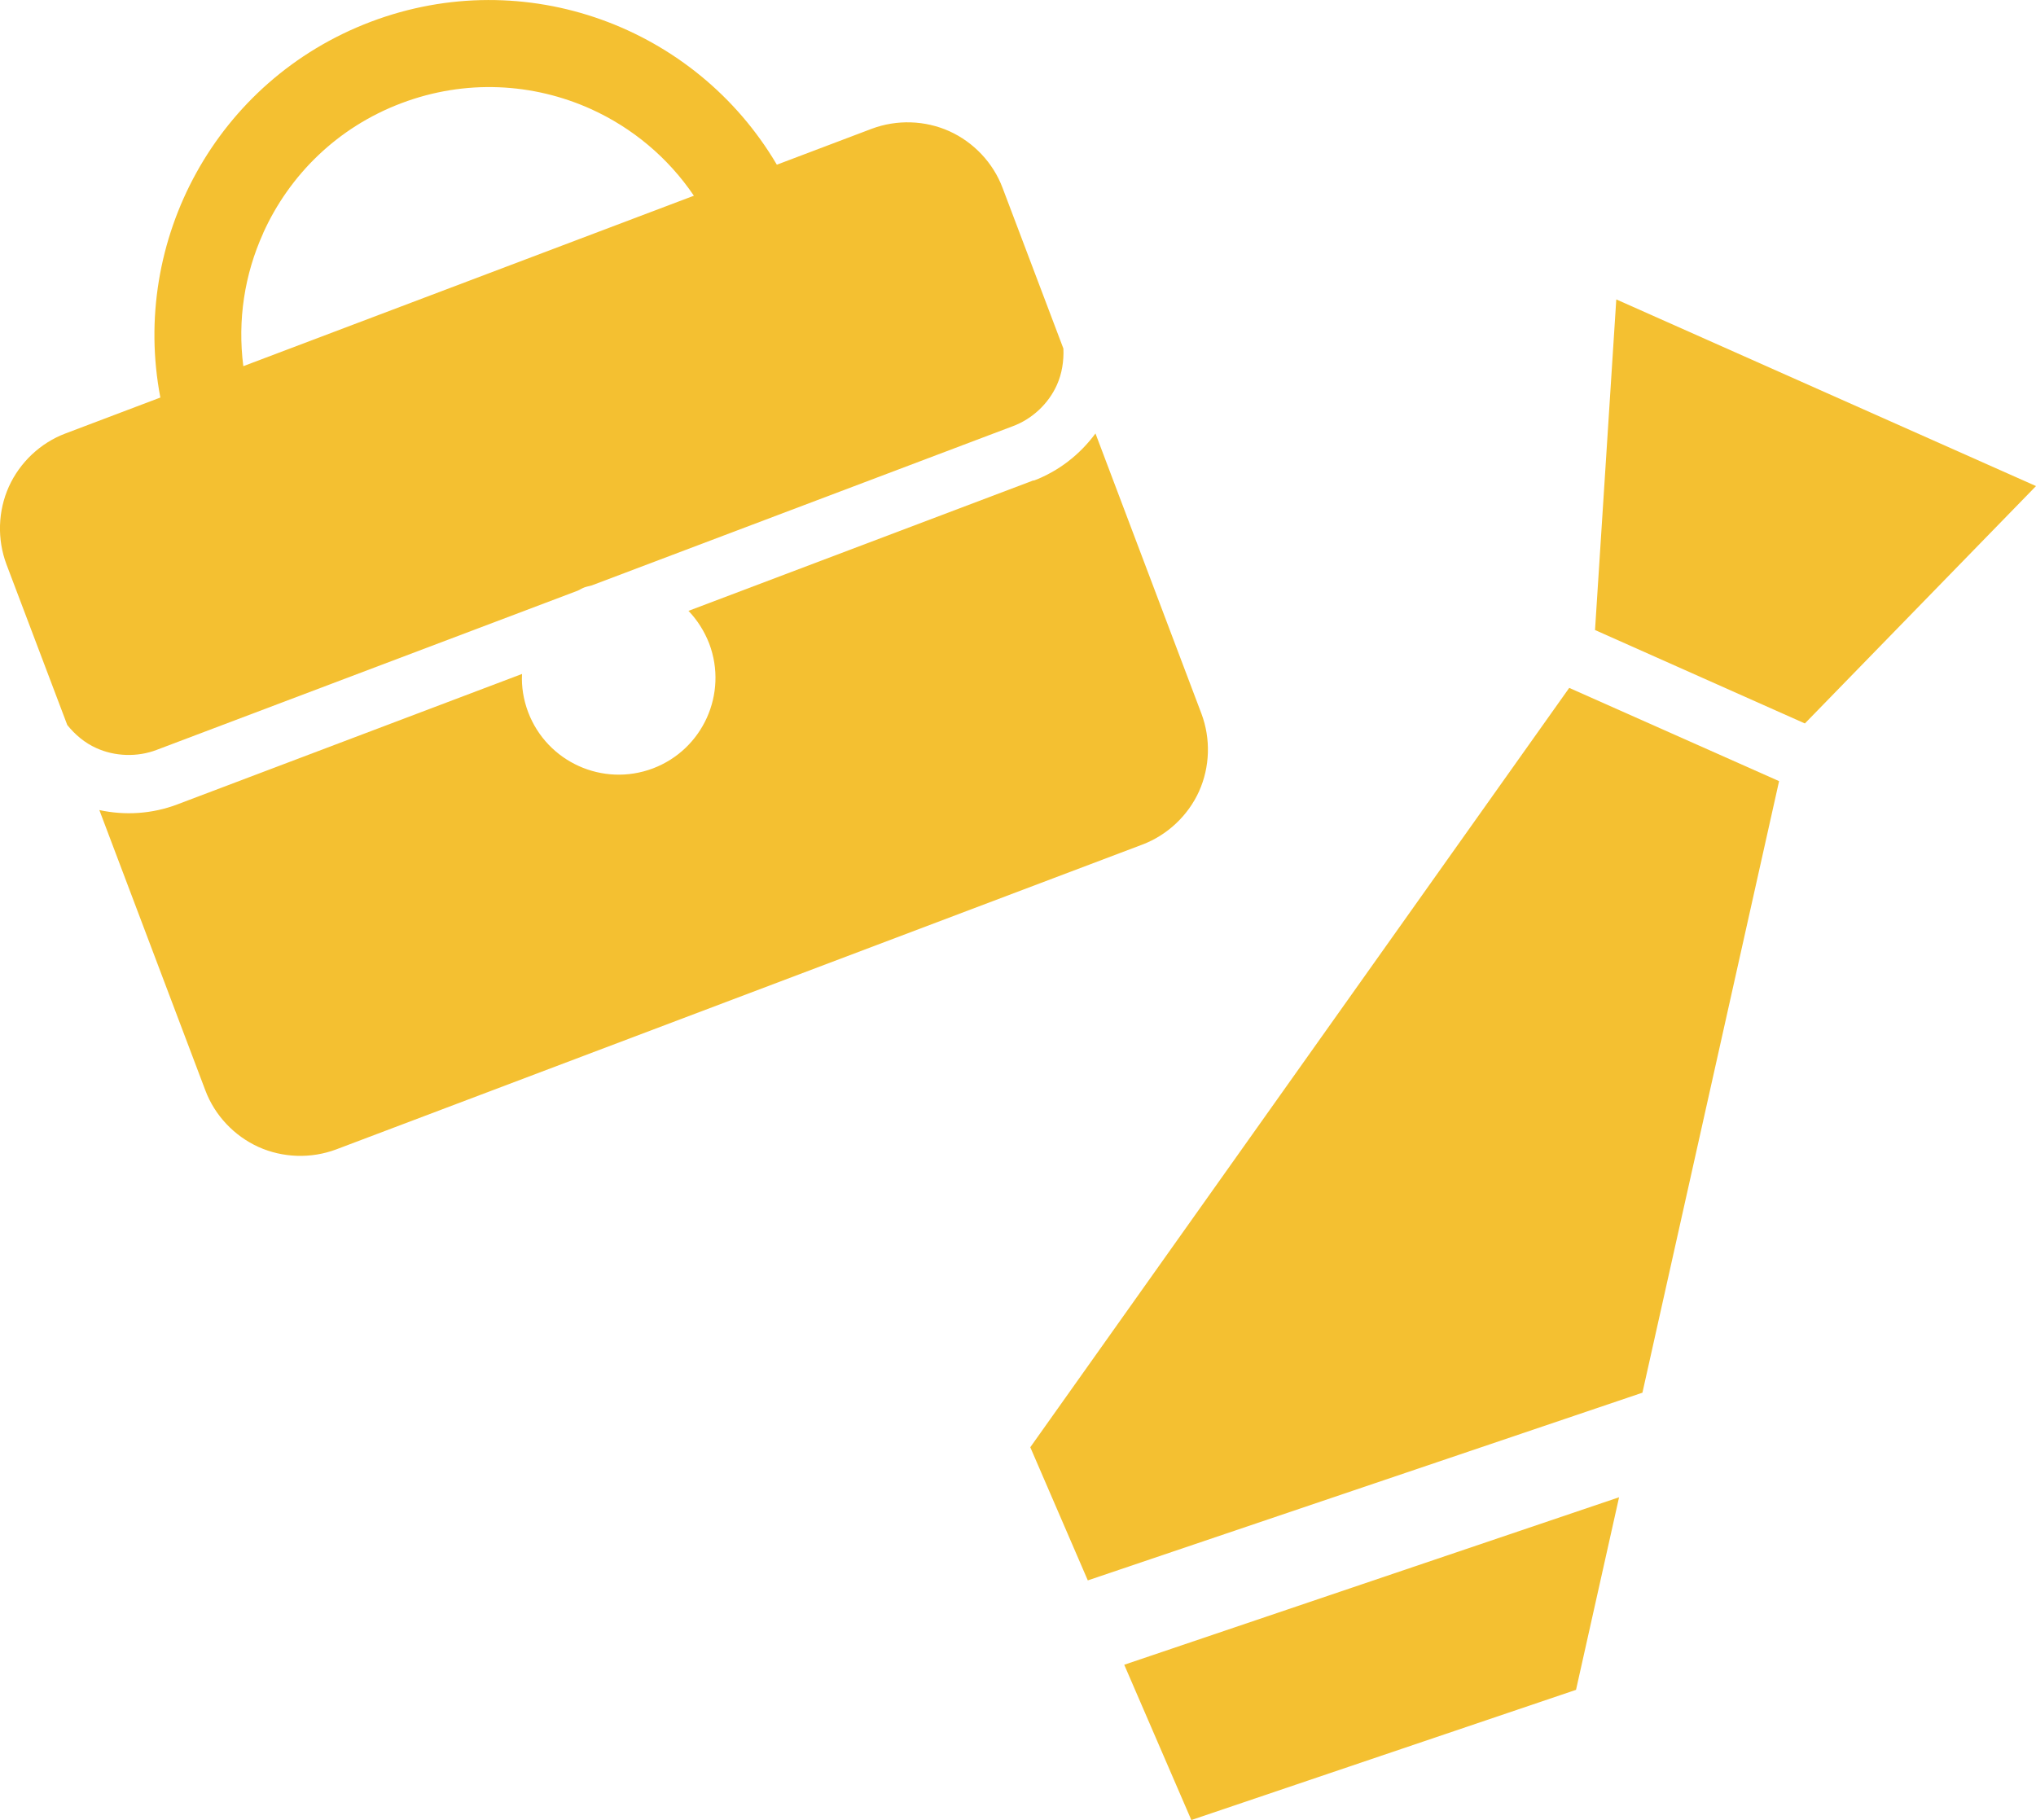
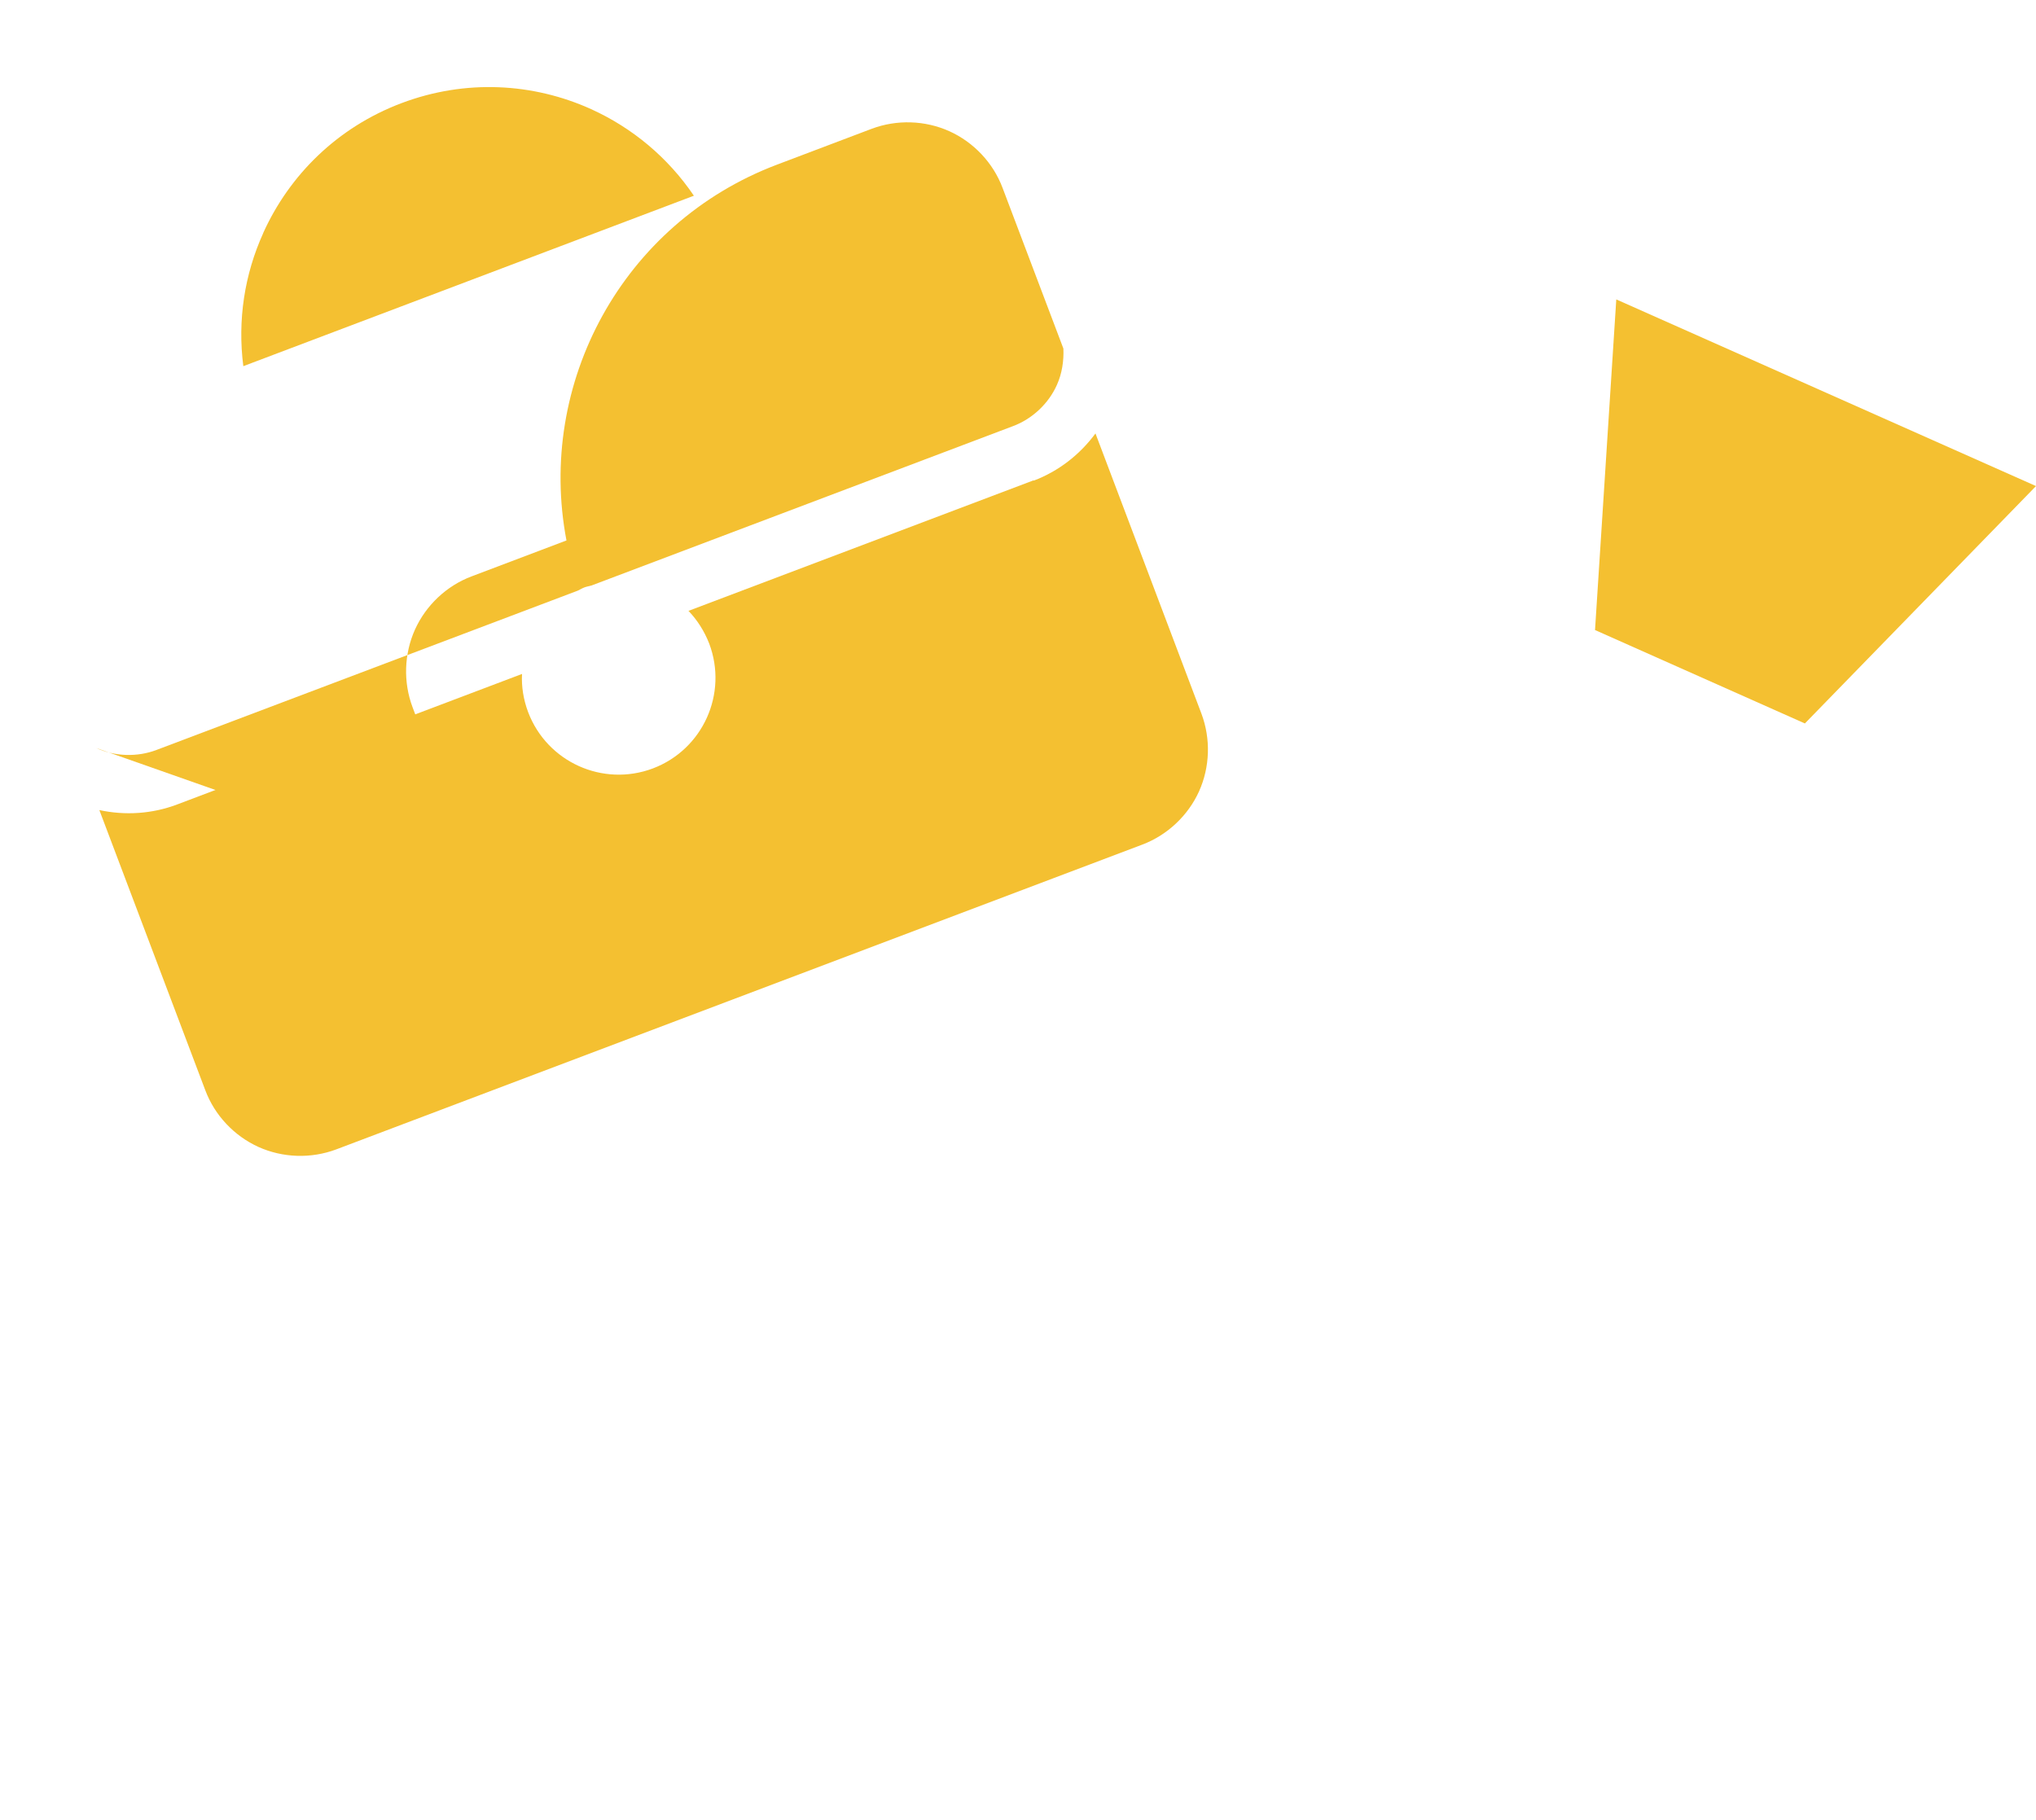
<svg xmlns="http://www.w3.org/2000/svg" id="_レイヤー_2" width="116.81" height="104.43" viewBox="0 0 116.81 104.43">
  <g id="_レイヤー_1-2">
    <path d="m59.3,27.56l-19.8,7.49c.5.52.91,1.16,1.19,1.88,1.08,2.87-.36,6.07-3.23,7.16-2.87,1.08-6.07-.36-7.16-3.23-.27-.72-.39-1.47-.35-2.19l-19.79,7.49c-1.43.54-2.98.64-4.46.32l6.08,16.08c.54,1.44,1.66,2.62,3.05,3.25,1.4.63,3.02.68,4.46.14l46.25-17.49c1.43-.54,2.62-1.66,3.25-3.05.63-1.4.68-3.02.14-4.46l-6.08-16.08c-.9,1.22-2.12,2.17-3.55,2.71" style="fill:#f4c031;" />
-     <path d="m15.1,13.37c1.5-3.32,4.25-6.06,7.93-7.45,3.68-1.39,7.56-1.16,10.88.34,2.36,1.07,4.41,2.77,5.9,4.97l-25.85,9.78c-.34-2.64.07-5.27,1.14-7.63m-9.58,29.54c1.07.49,2.36.53,3.46.11l24.17-9.14c.13-.06.25-.14.39-.19.14-.05.28-.07.41-.11l24.17-9.14c1.1-.41,2.04-1.29,2.52-2.37.29-.65.4-1.37.37-2.08l-3.49-9.22c-.54-1.44-1.66-2.62-3.05-3.25-1.4-.63-3.02-.68-4.46-.14l-5.44,2.06C39.91,1.54,30.14-2.11,21.27,1.25c-8.87,3.36-13.79,12.56-12.07,21.56l-5.44,2.06c-1.44.54-2.62,1.66-3.25,3.05-.63,1.4-.68,3.02-.14,4.46l3.49,9.22c.45.56,1.01,1.03,1.66,1.32" style="fill:#f4c031;" />
-     <polygon points="92.89 85.91 64.5 95.52 68.35 104.43 90.42 96.96 92.89 85.91" style="fill:#f4c031;" />
+     <path d="m15.1,13.37c1.5-3.32,4.25-6.06,7.93-7.45,3.68-1.39,7.56-1.16,10.88.34,2.36,1.07,4.41,2.77,5.9,4.97l-25.85,9.78c-.34-2.64.07-5.27,1.14-7.63m-9.58,29.54c1.07.49,2.36.53,3.46.11l24.17-9.14c.13-.06.25-.14.39-.19.14-.05.28-.07.41-.11l24.17-9.14c1.1-.41,2.04-1.29,2.52-2.37.29-.65.4-1.37.37-2.08l-3.49-9.22c-.54-1.44-1.66-2.62-3.05-3.25-1.4-.63-3.02-.68-4.46-.14l-5.44,2.06c-8.87,3.36-13.79,12.56-12.07,21.56l-5.44,2.06c-1.44.54-2.62,1.66-3.25,3.05-.63,1.4-.68,3.02-.14,4.46l3.49,9.22c.45.56,1.01,1.03,1.66,1.32" style="fill:#f4c031;" />
    <polygon points="103.55 41.51 116.81 27.89 92.73 17.18 91.51 36.15 103.55 41.51" style="fill:#f4c031;" />
-     <polygon points="102.07 44.82 90.03 39.47 59.11 83.04 62.41 90.68 94.23 79.91 102.07 44.82" style="fill:#f4c031;" />
  </g>
</svg>